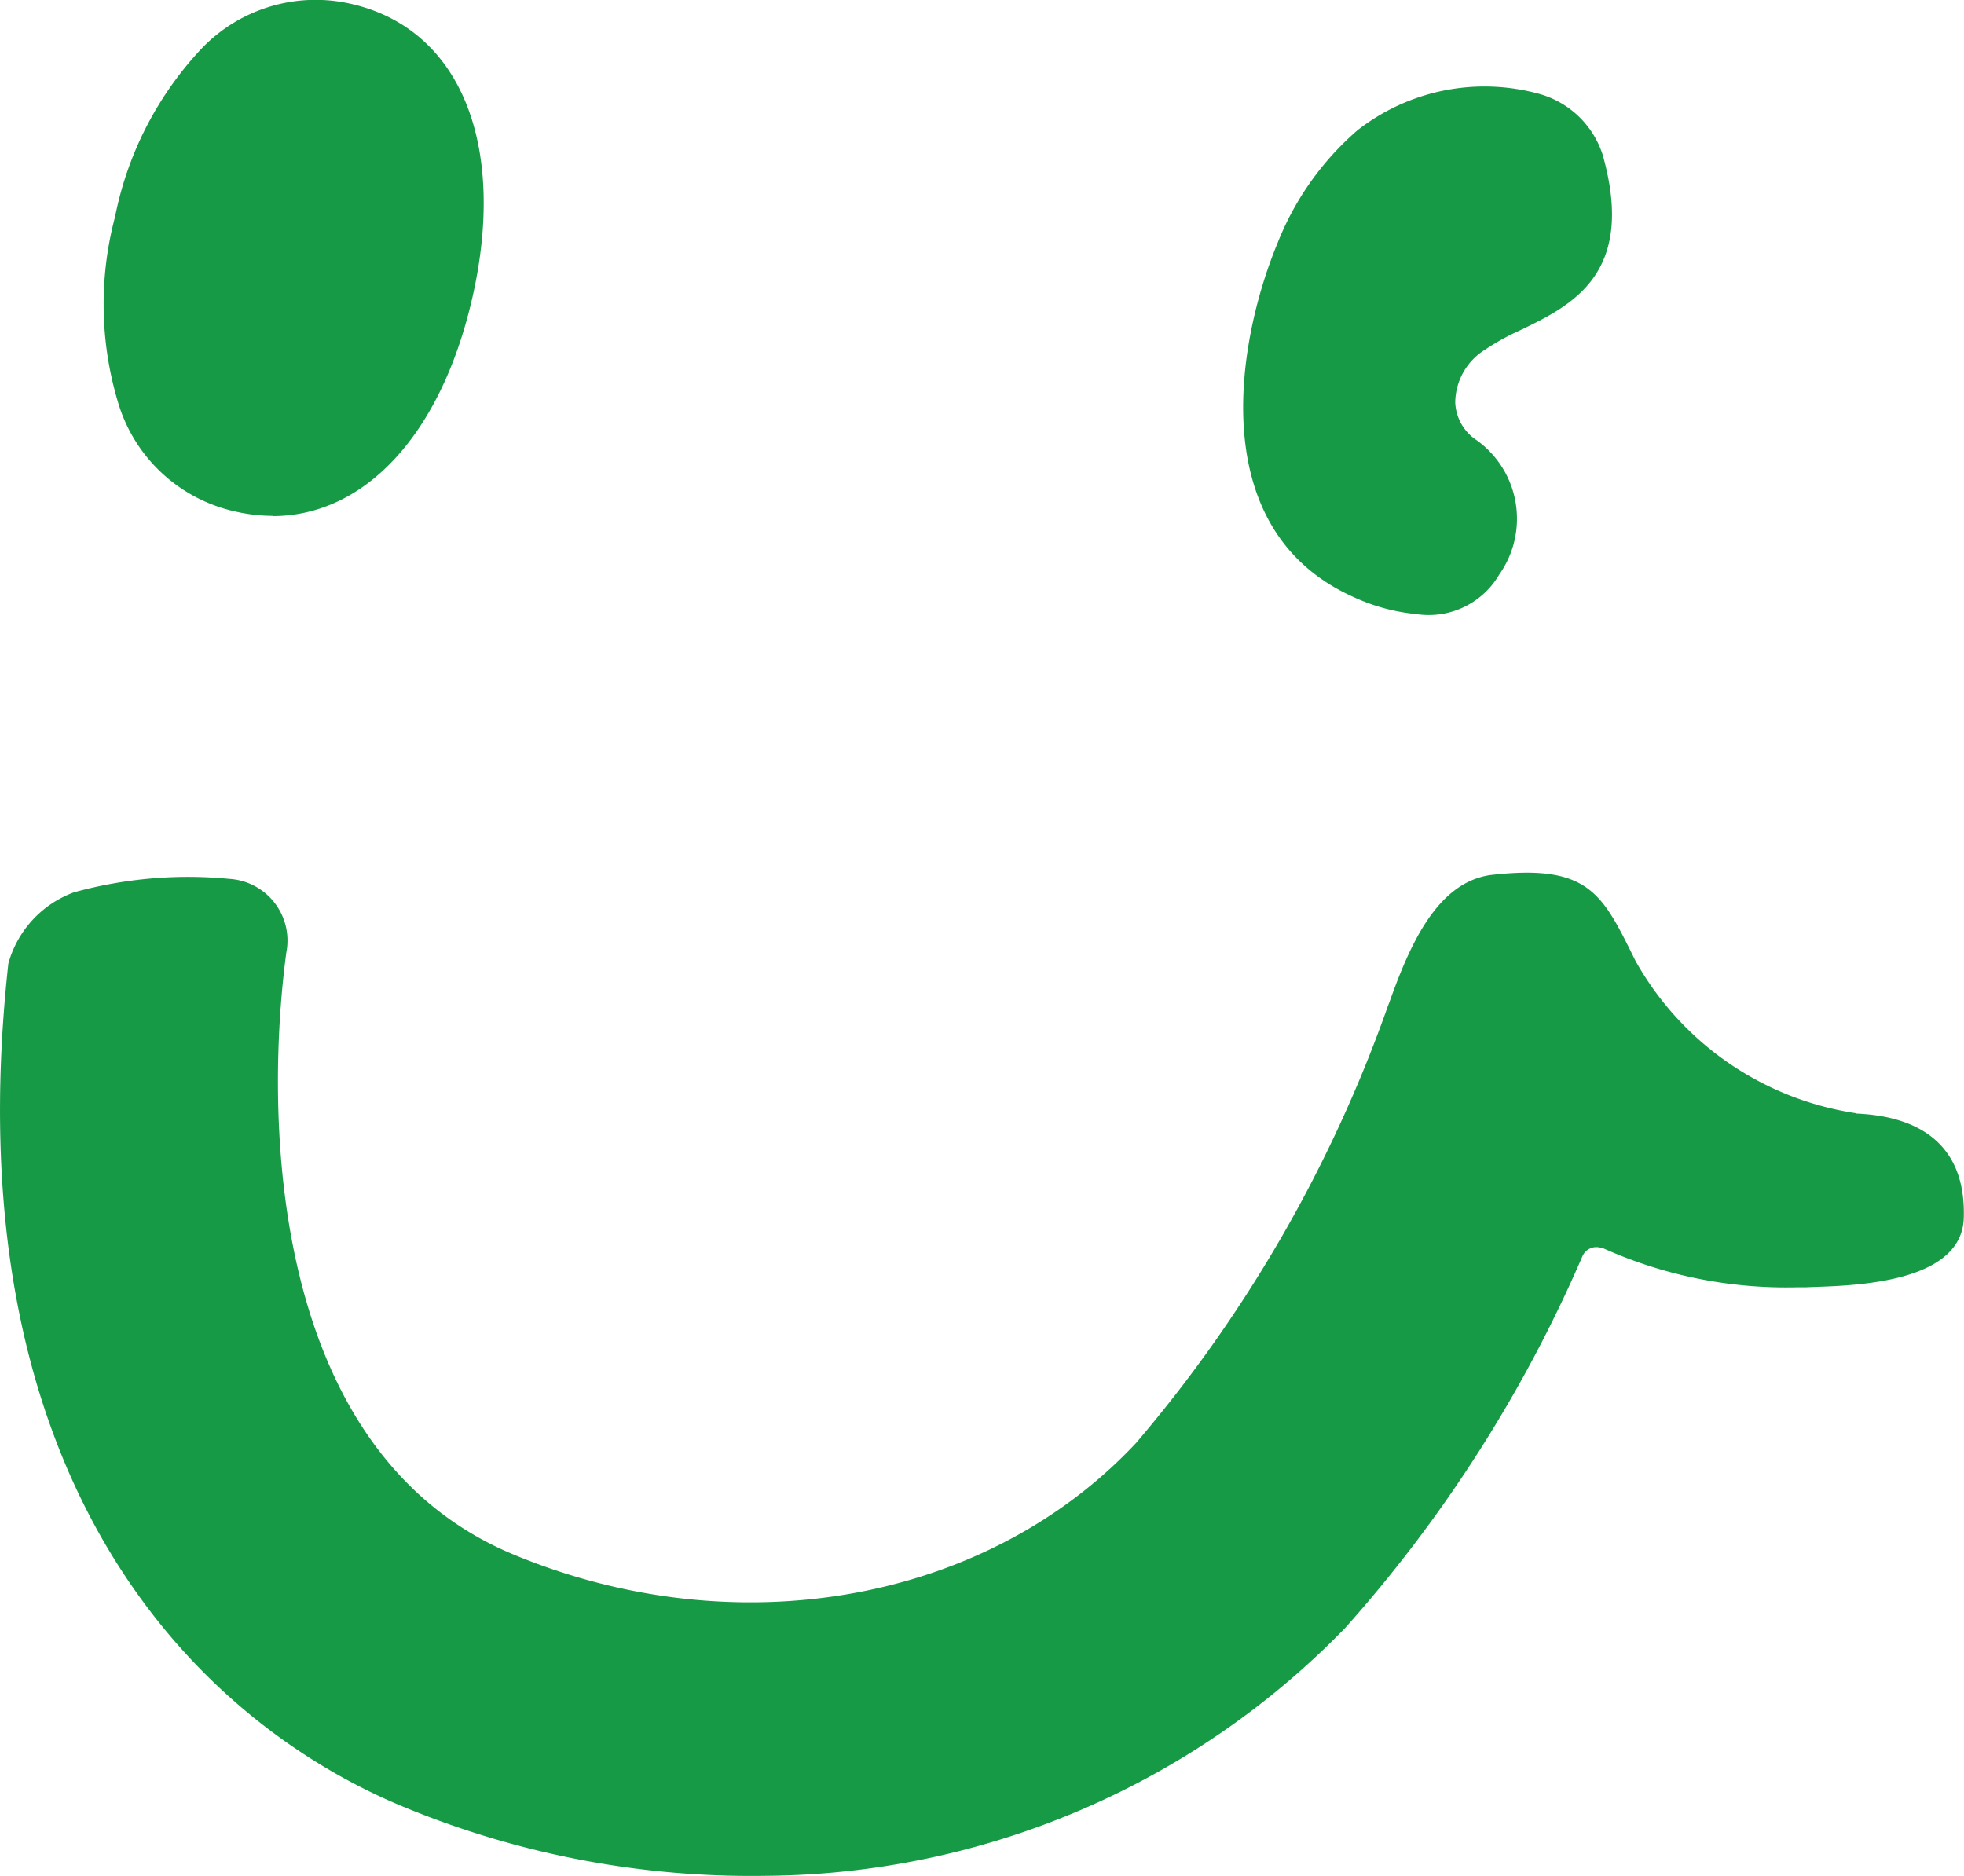
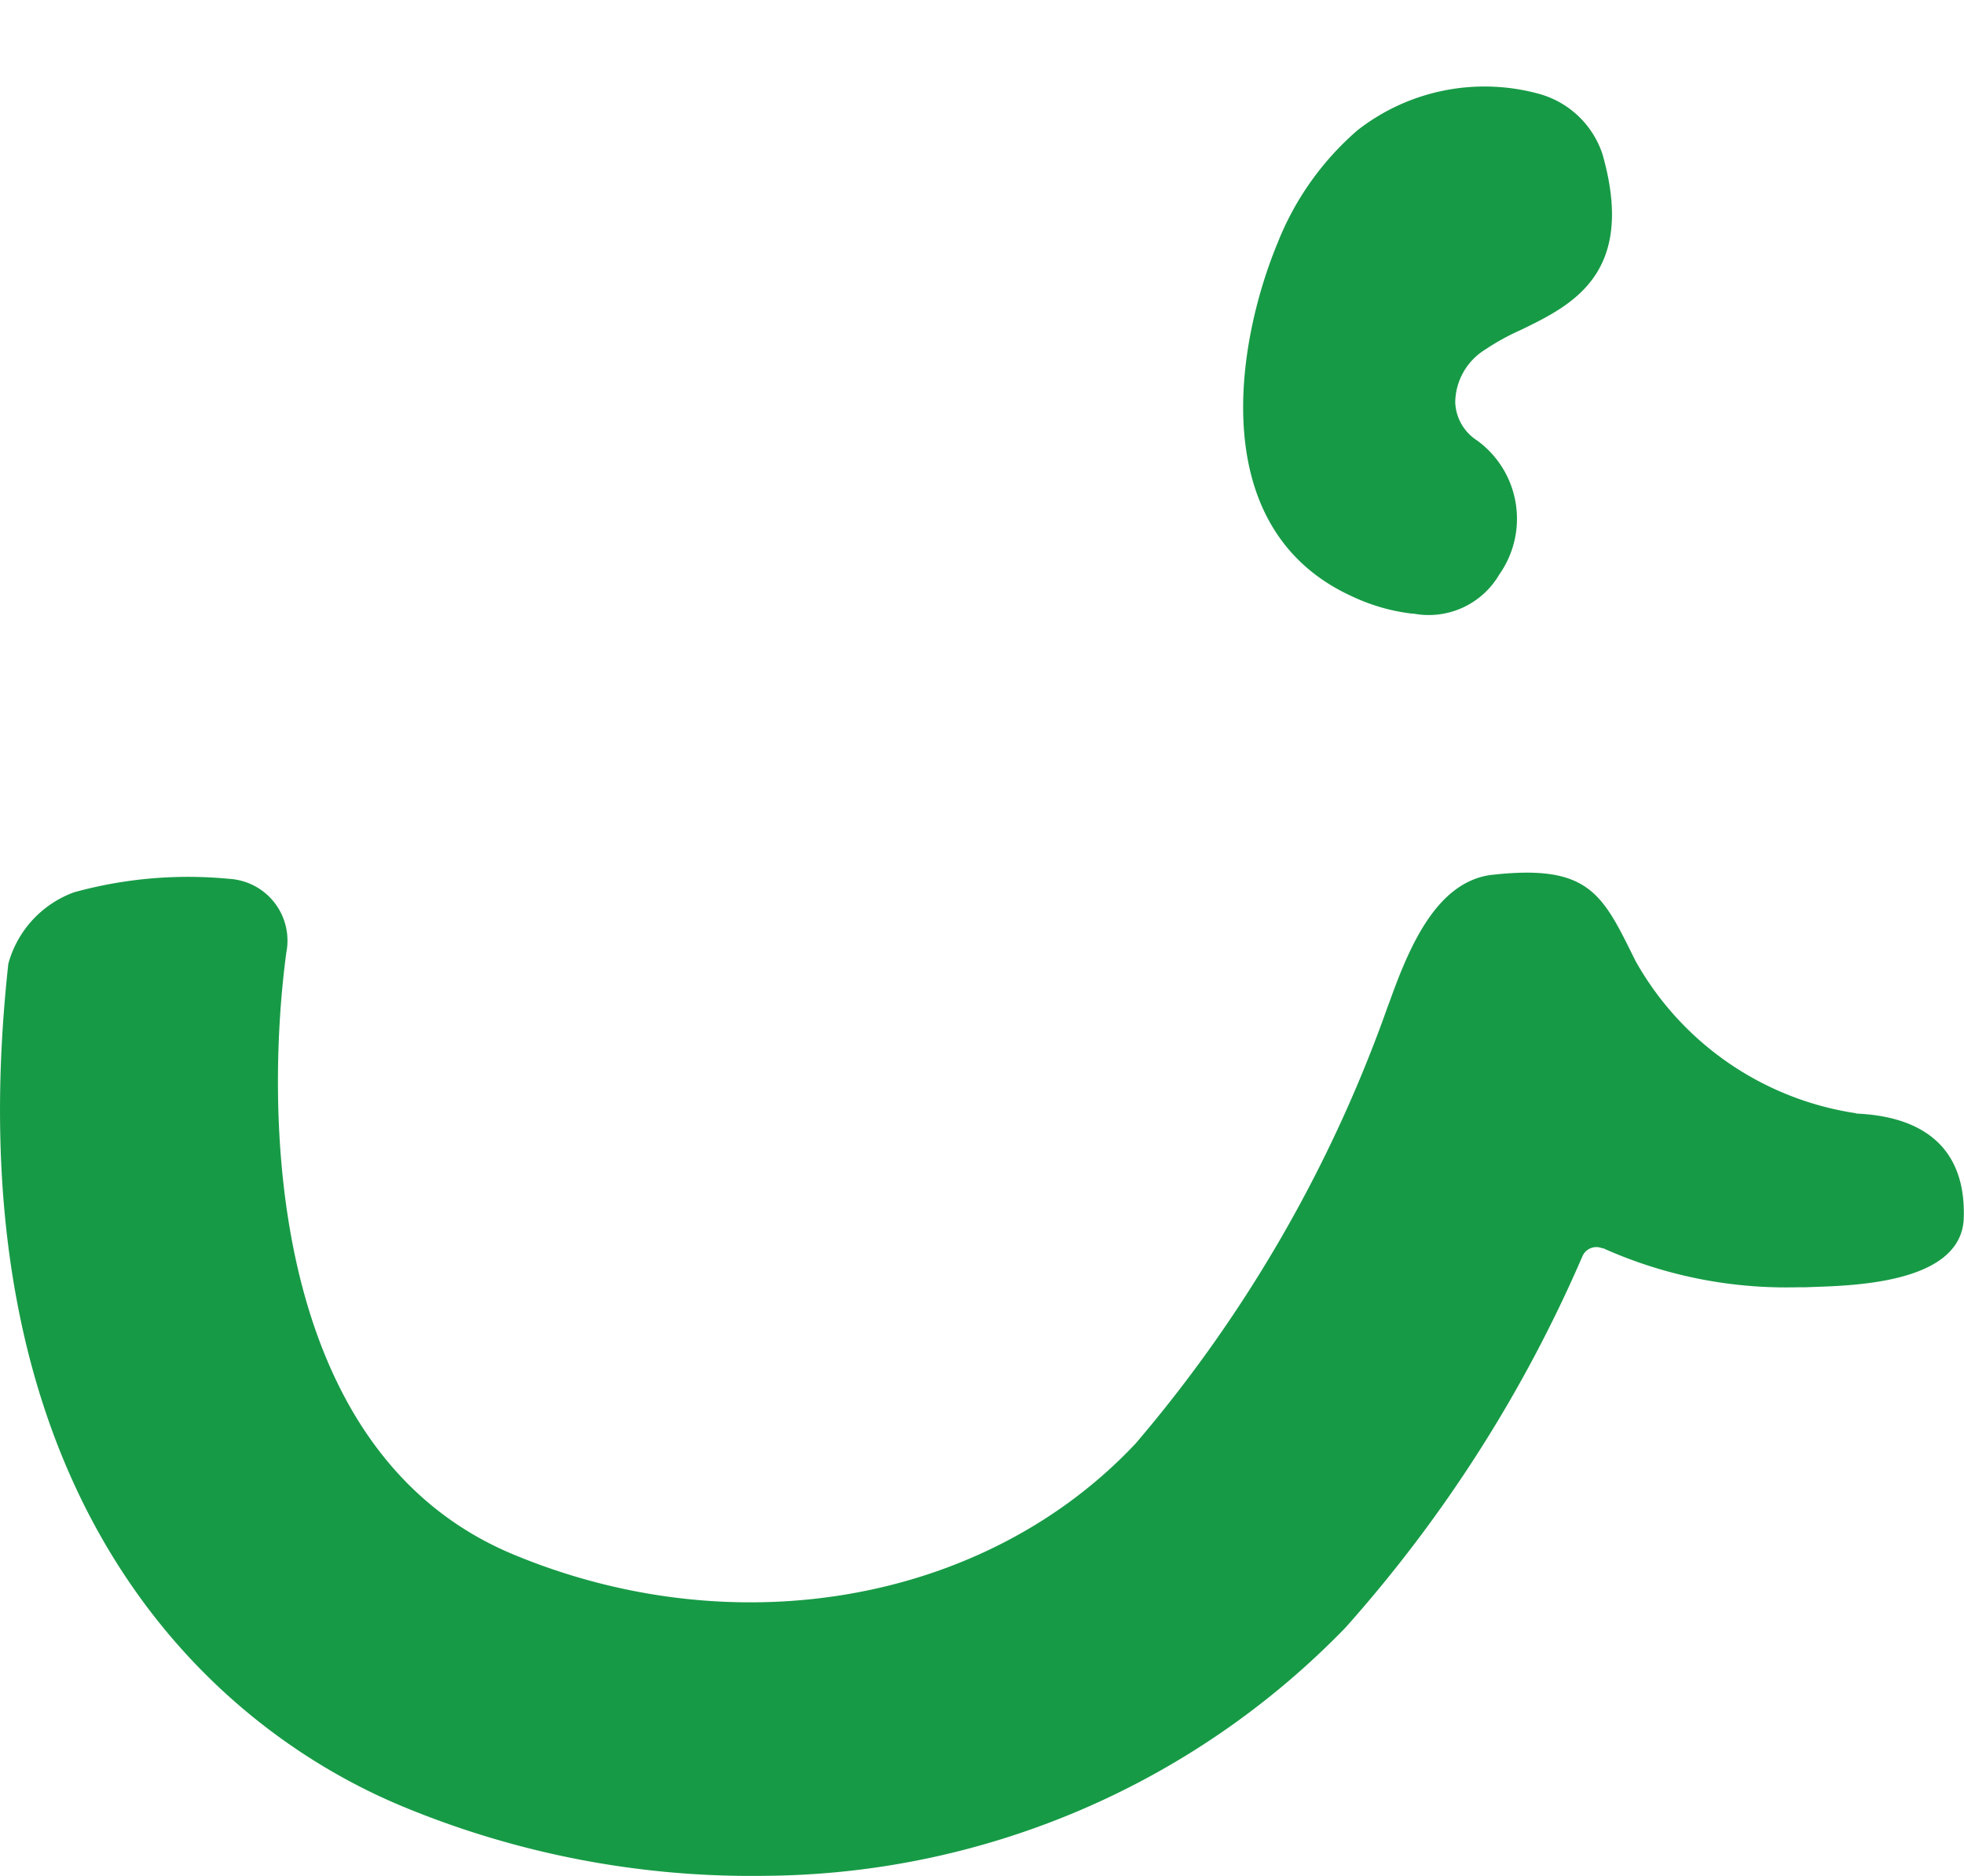
<svg xmlns="http://www.w3.org/2000/svg" width="40.001" height="38.208" viewBox="0 0 40.001 38.208">
-   <path d="M5.551,10.507a3.39,3.39,0,0,1-.765-.09,3.209,3.209,0,0,1-2.36-2.152,6.941,6.941,0,0,1-.082-3.852A6.977,6.977,0,0,1,4.11.985a3.216,3.216,0,0,1,3.065-.9C9.381.6,10.338,2.956,9.612,6.1L9.538,6.08l.074.018c-.641,2.765-2.19,4.414-4.062,4.414" style="fill:#179a46" />
  <path d="M28.776,12.5a3.938,3.938,0,0,1-1.235-.352c-3-1.365-2.365-5.164-1.52-7.2a5.905,5.905,0,0,1,1.626-2.294,4.2,4.2,0,0,1,3.682-.747,1.889,1.889,0,0,1,1.311,1.24c.69,2.432-.626,3.071-1.682,3.581a4.791,4.791,0,0,0-.709.392,1.281,1.281,0,0,0-.61,1.076.966.966,0,0,0,.446.776,1.97,1.97,0,0,1,.451,2.729,1.663,1.663,0,0,1-1.76.794" style="fill:#179a46" />
  <path d="M37.805,22.674a6.2,6.2,0,0,1-4.493-3.1c-.677-1.363-.928-1.989-2.968-1.751h0c-1.072.164-1.621,1.4-2.04,2.572l-.038.1a28.152,28.152,0,0,1-5.132,8.9C20.093,32.64,15,33.546,10.468,31.665c-5.152-2.132-5.04-9.3-4.634-12.282v.005a1.26,1.26,0,0,0-1.008-1.469,1.28,1.28,0,0,0-.162-.02,8.737,8.737,0,0,0-3.154.274A2.153,2.153,0,0,0,.17,19.627C-1,30.29,4.123,35.1,8.2,36.792a18.516,18.516,0,0,0,7.4,1.413,16.608,16.608,0,0,0,11.8-5.051,28.1,28.1,0,0,0,4.831-7.571h0a.309.309,0,0,1,.409-.156h0v-.009a9.105,9.105,0,0,0,3.977.8h.166c.709-.034,3.168-.005,3.213-1.41s-.794-2.069-2.193-2.128" style="fill:#179a46" />
</svg>